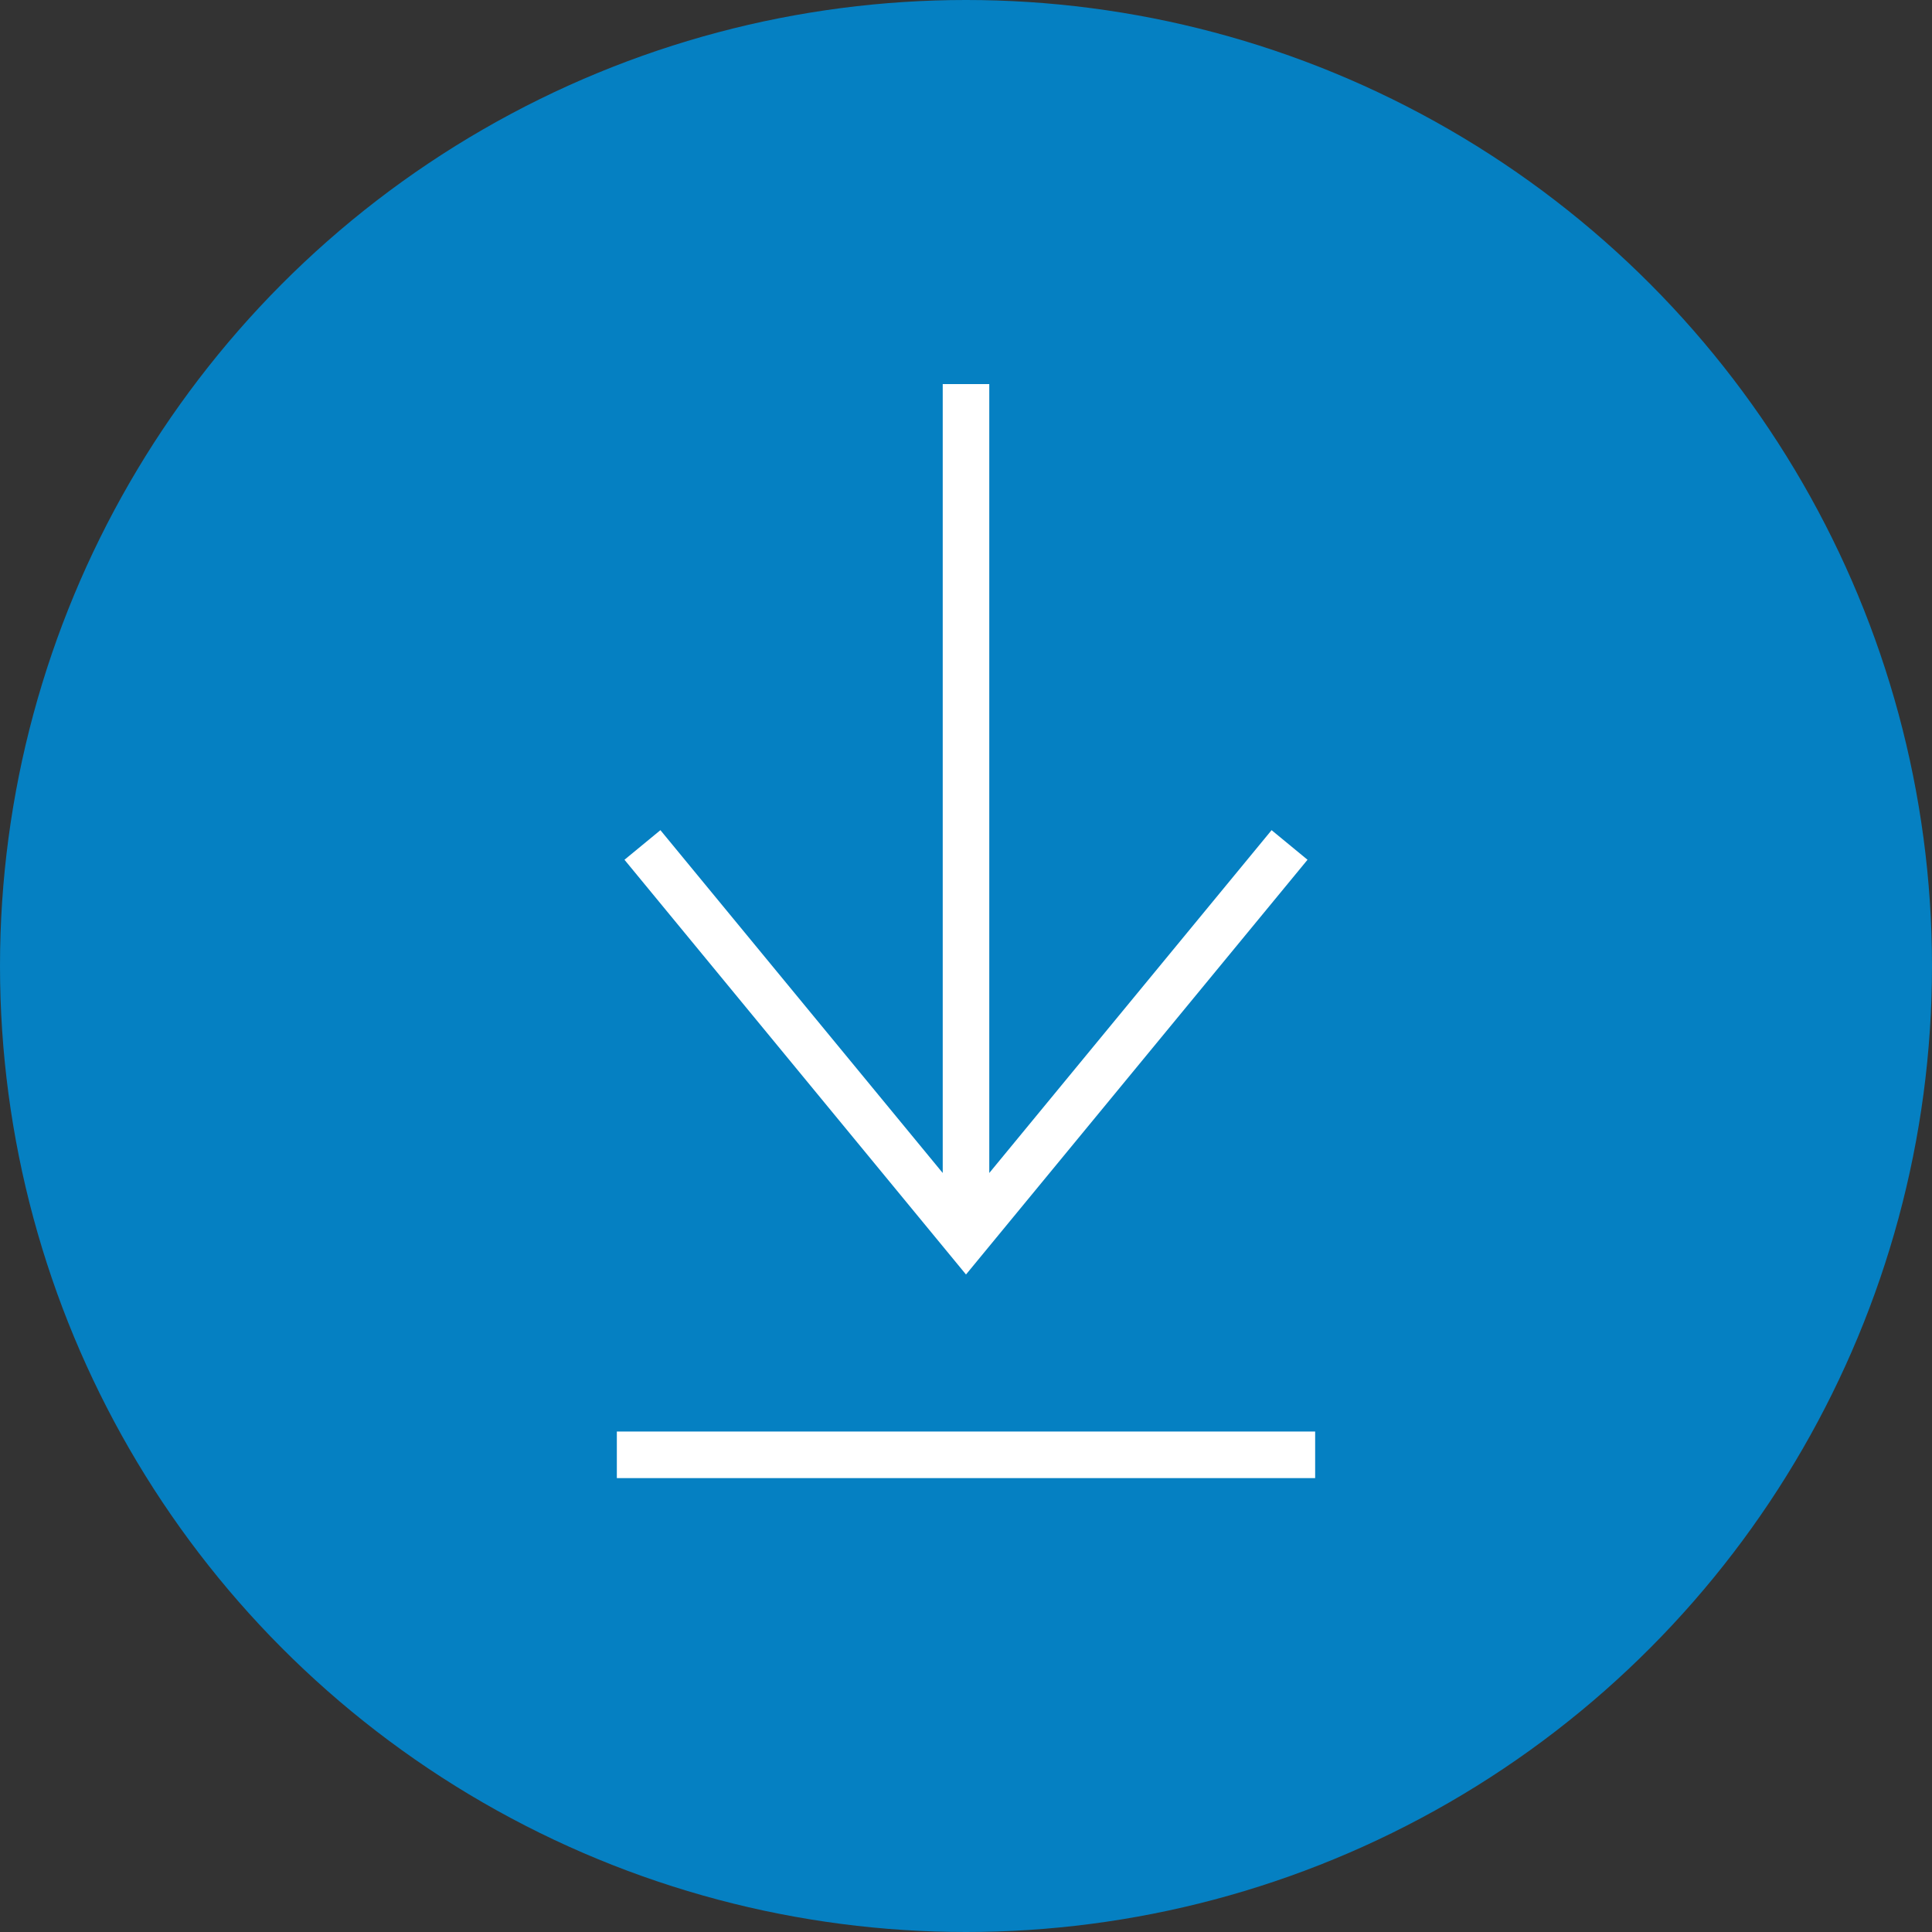
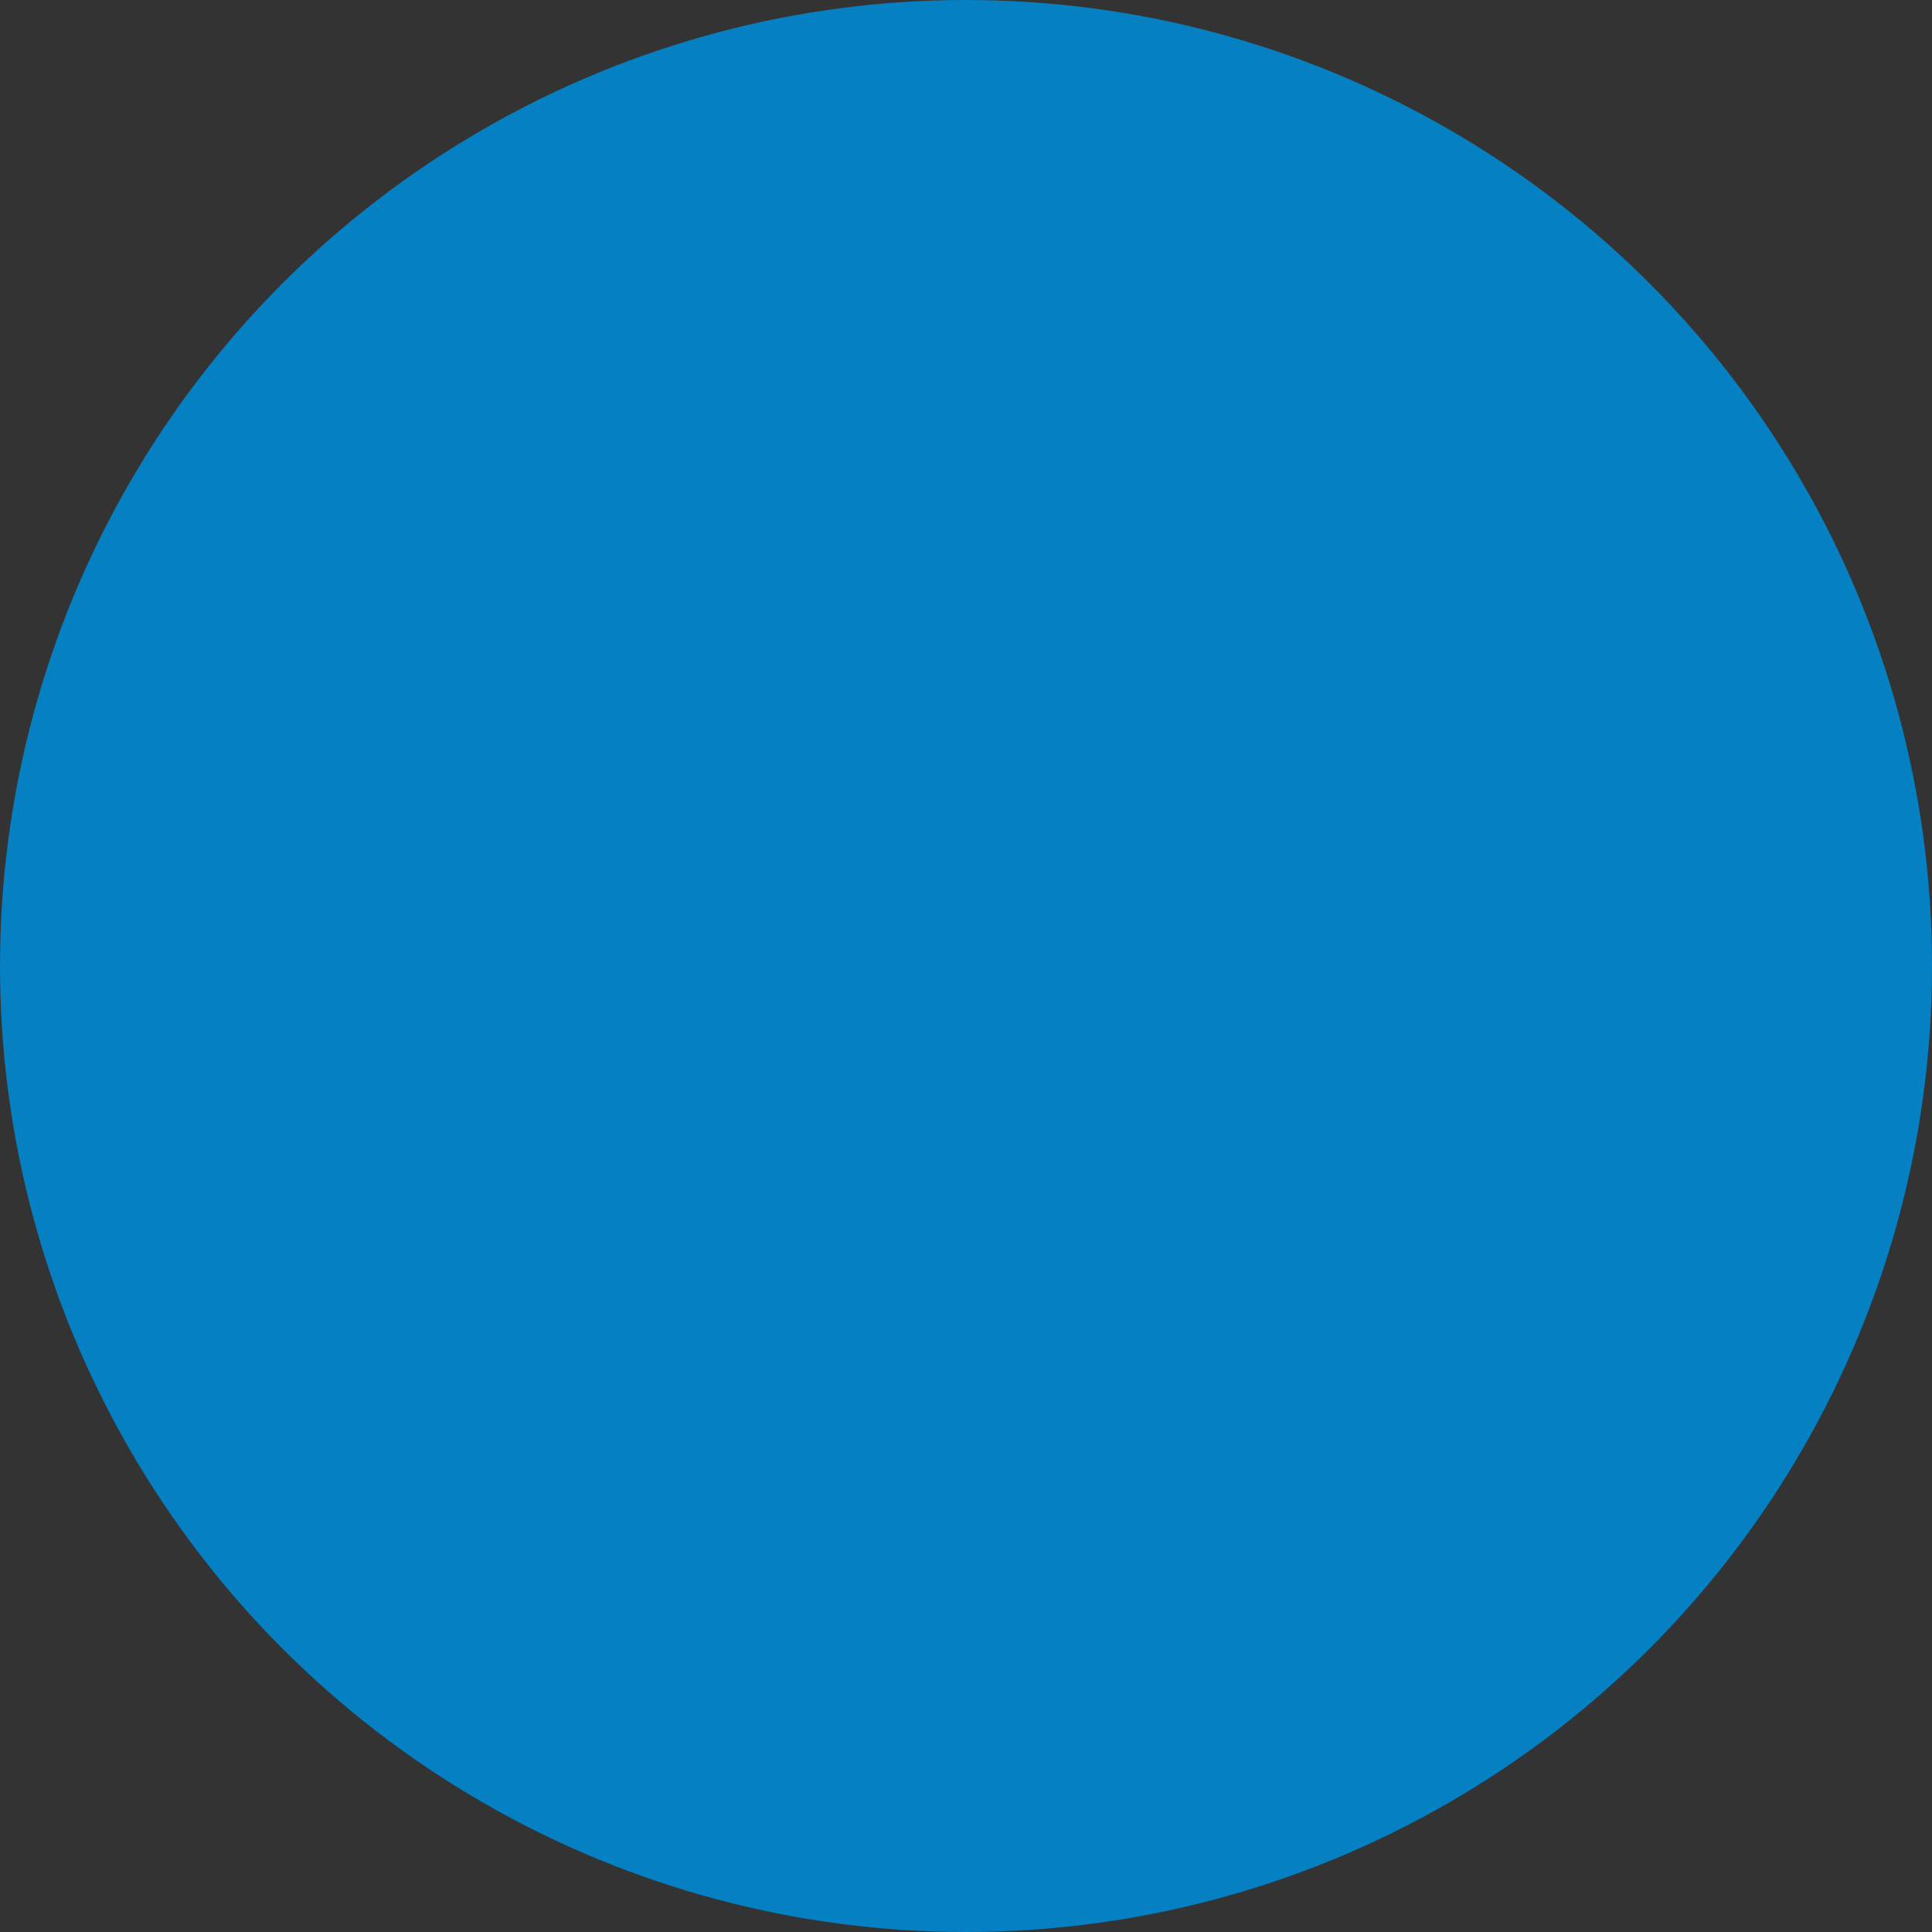
<svg xmlns="http://www.w3.org/2000/svg" viewBox="0 0 41.5 41.5">
  <rect x="0" y="0" width="41.5" height="41.5" fill="#333333" stroke="none" />
  <g data-name="Layer 2">
    <g data-name="Layer 1">
      <circle cx="20.75" cy="20.75" r="20.75" fill="#0580c2" />
-       <path d="M27.7 18.15l-6.95 8.44-6.95-8.44m6.95-9.9v17.64m-7.5 5.36h15" fill="none" stroke="#fff" stroke-miterlimit="10" />
    </g>
  </g>
</svg>